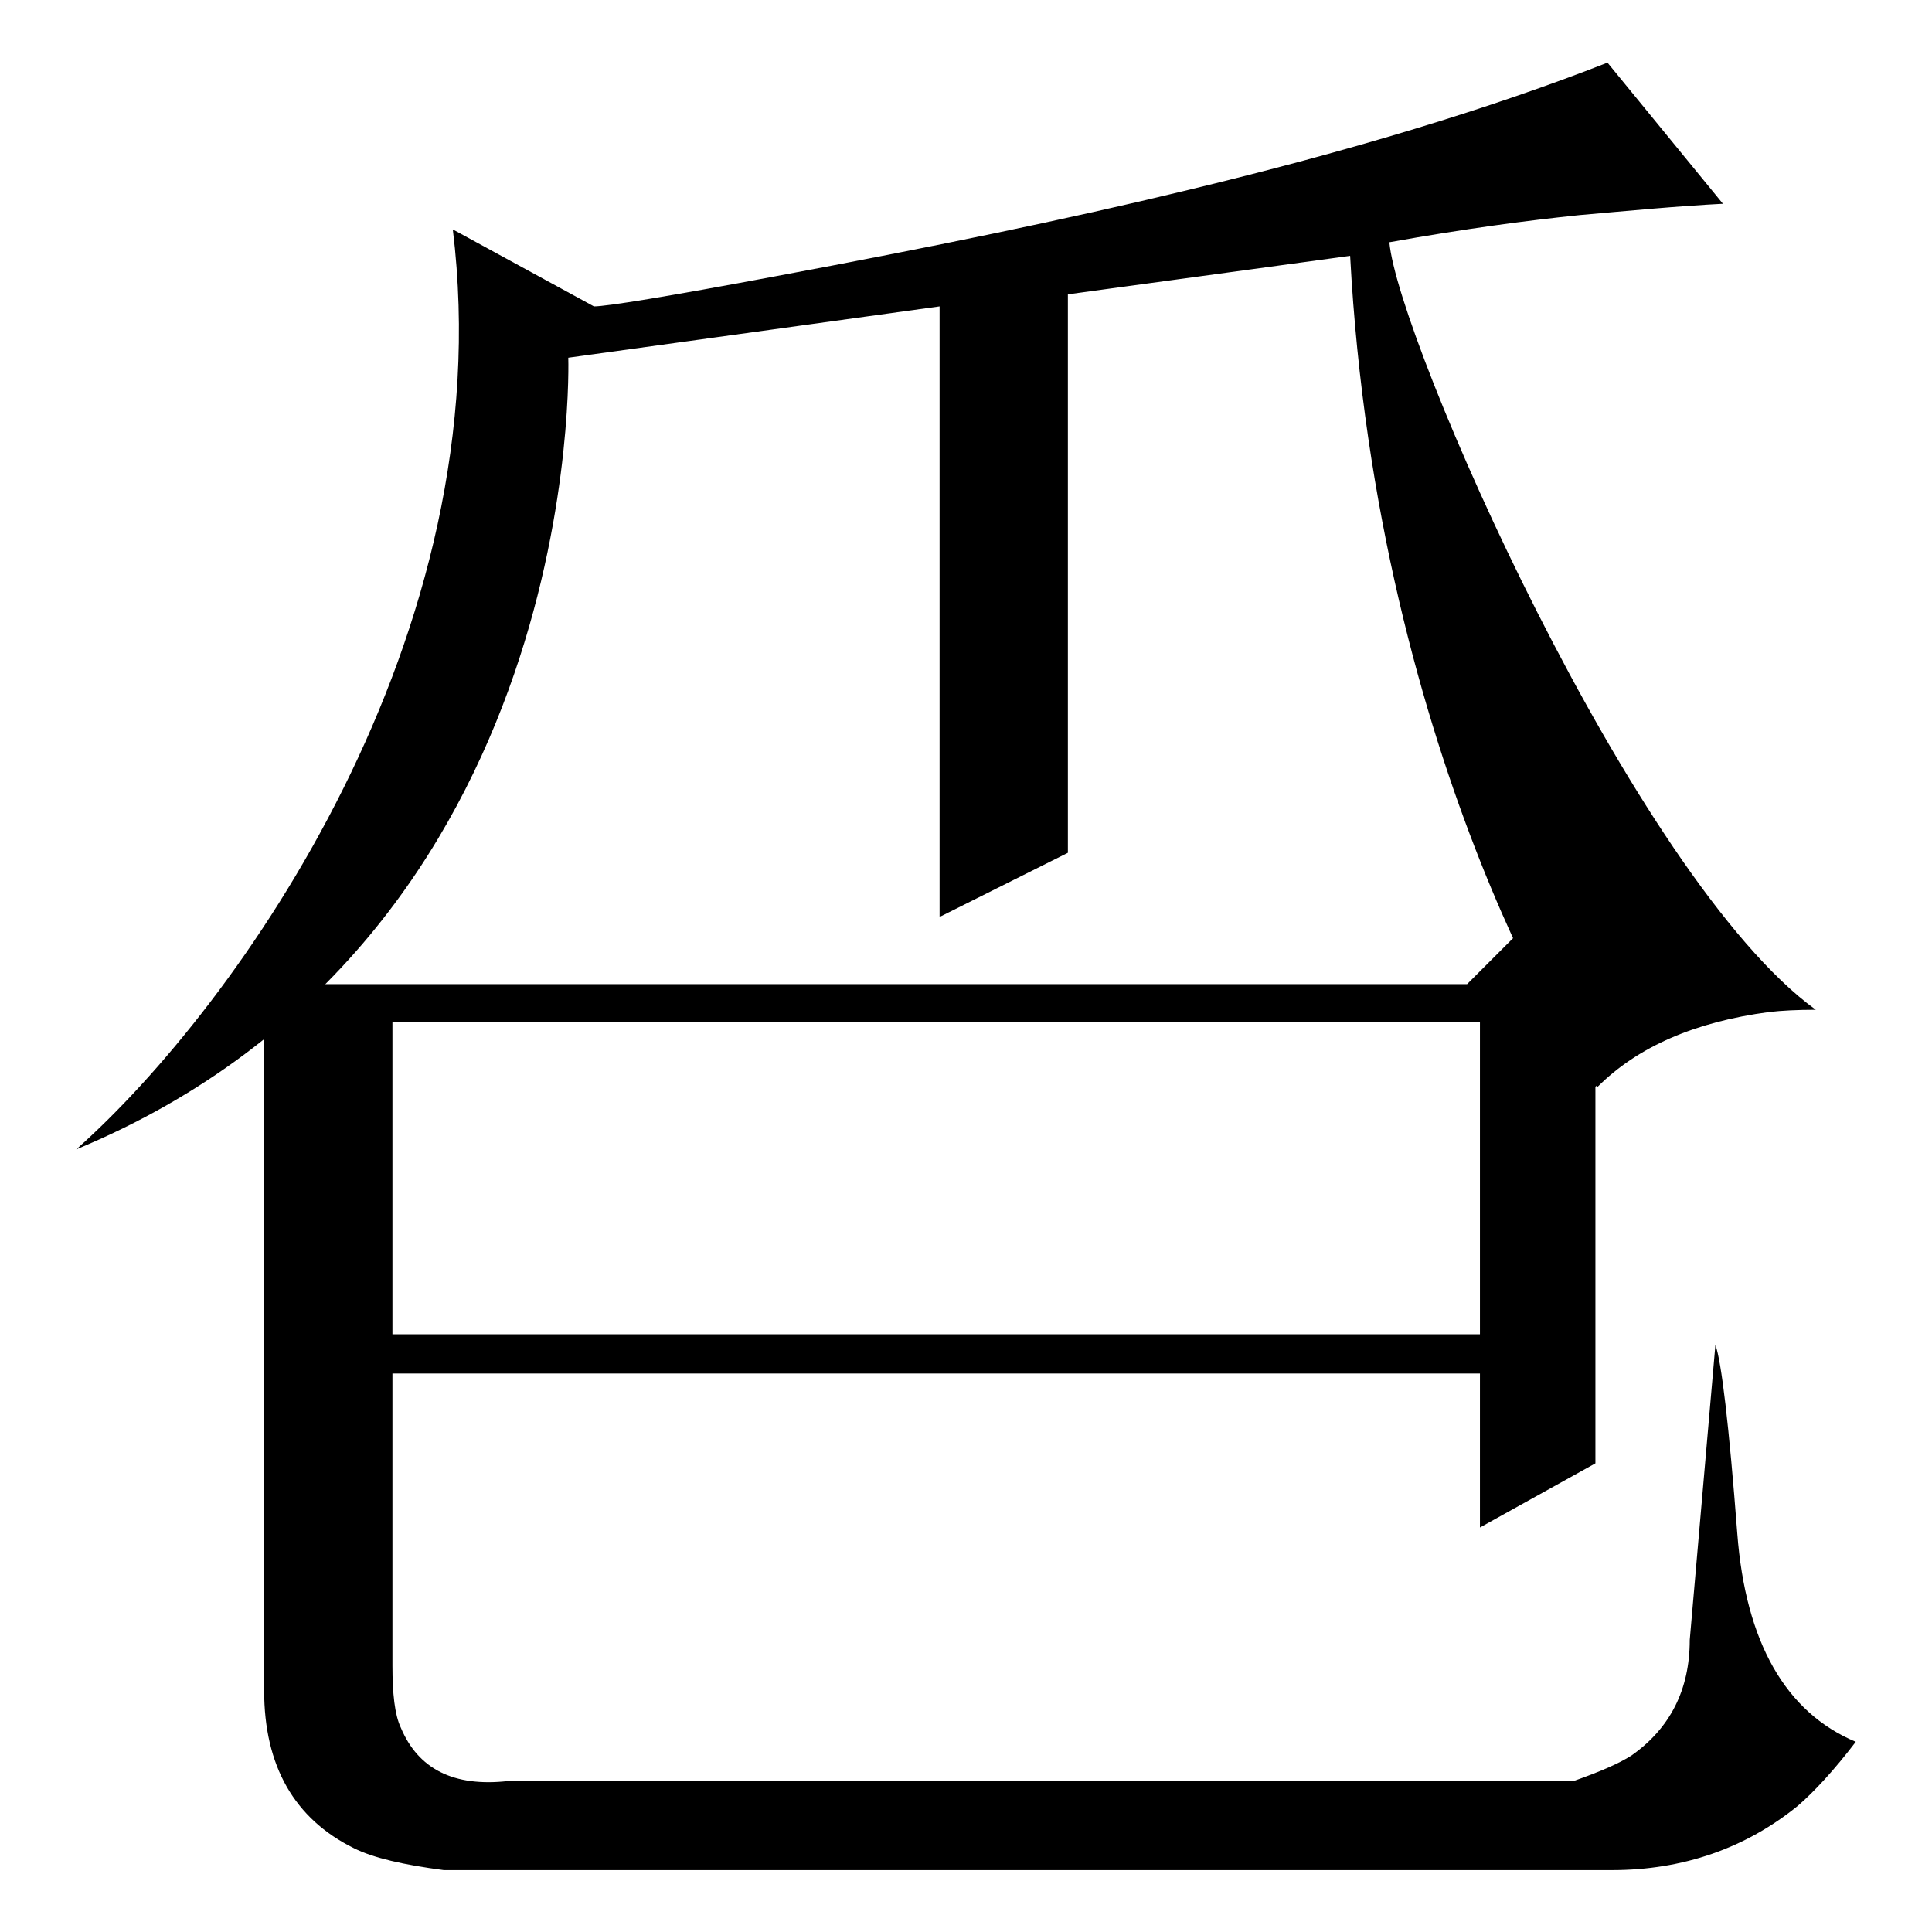
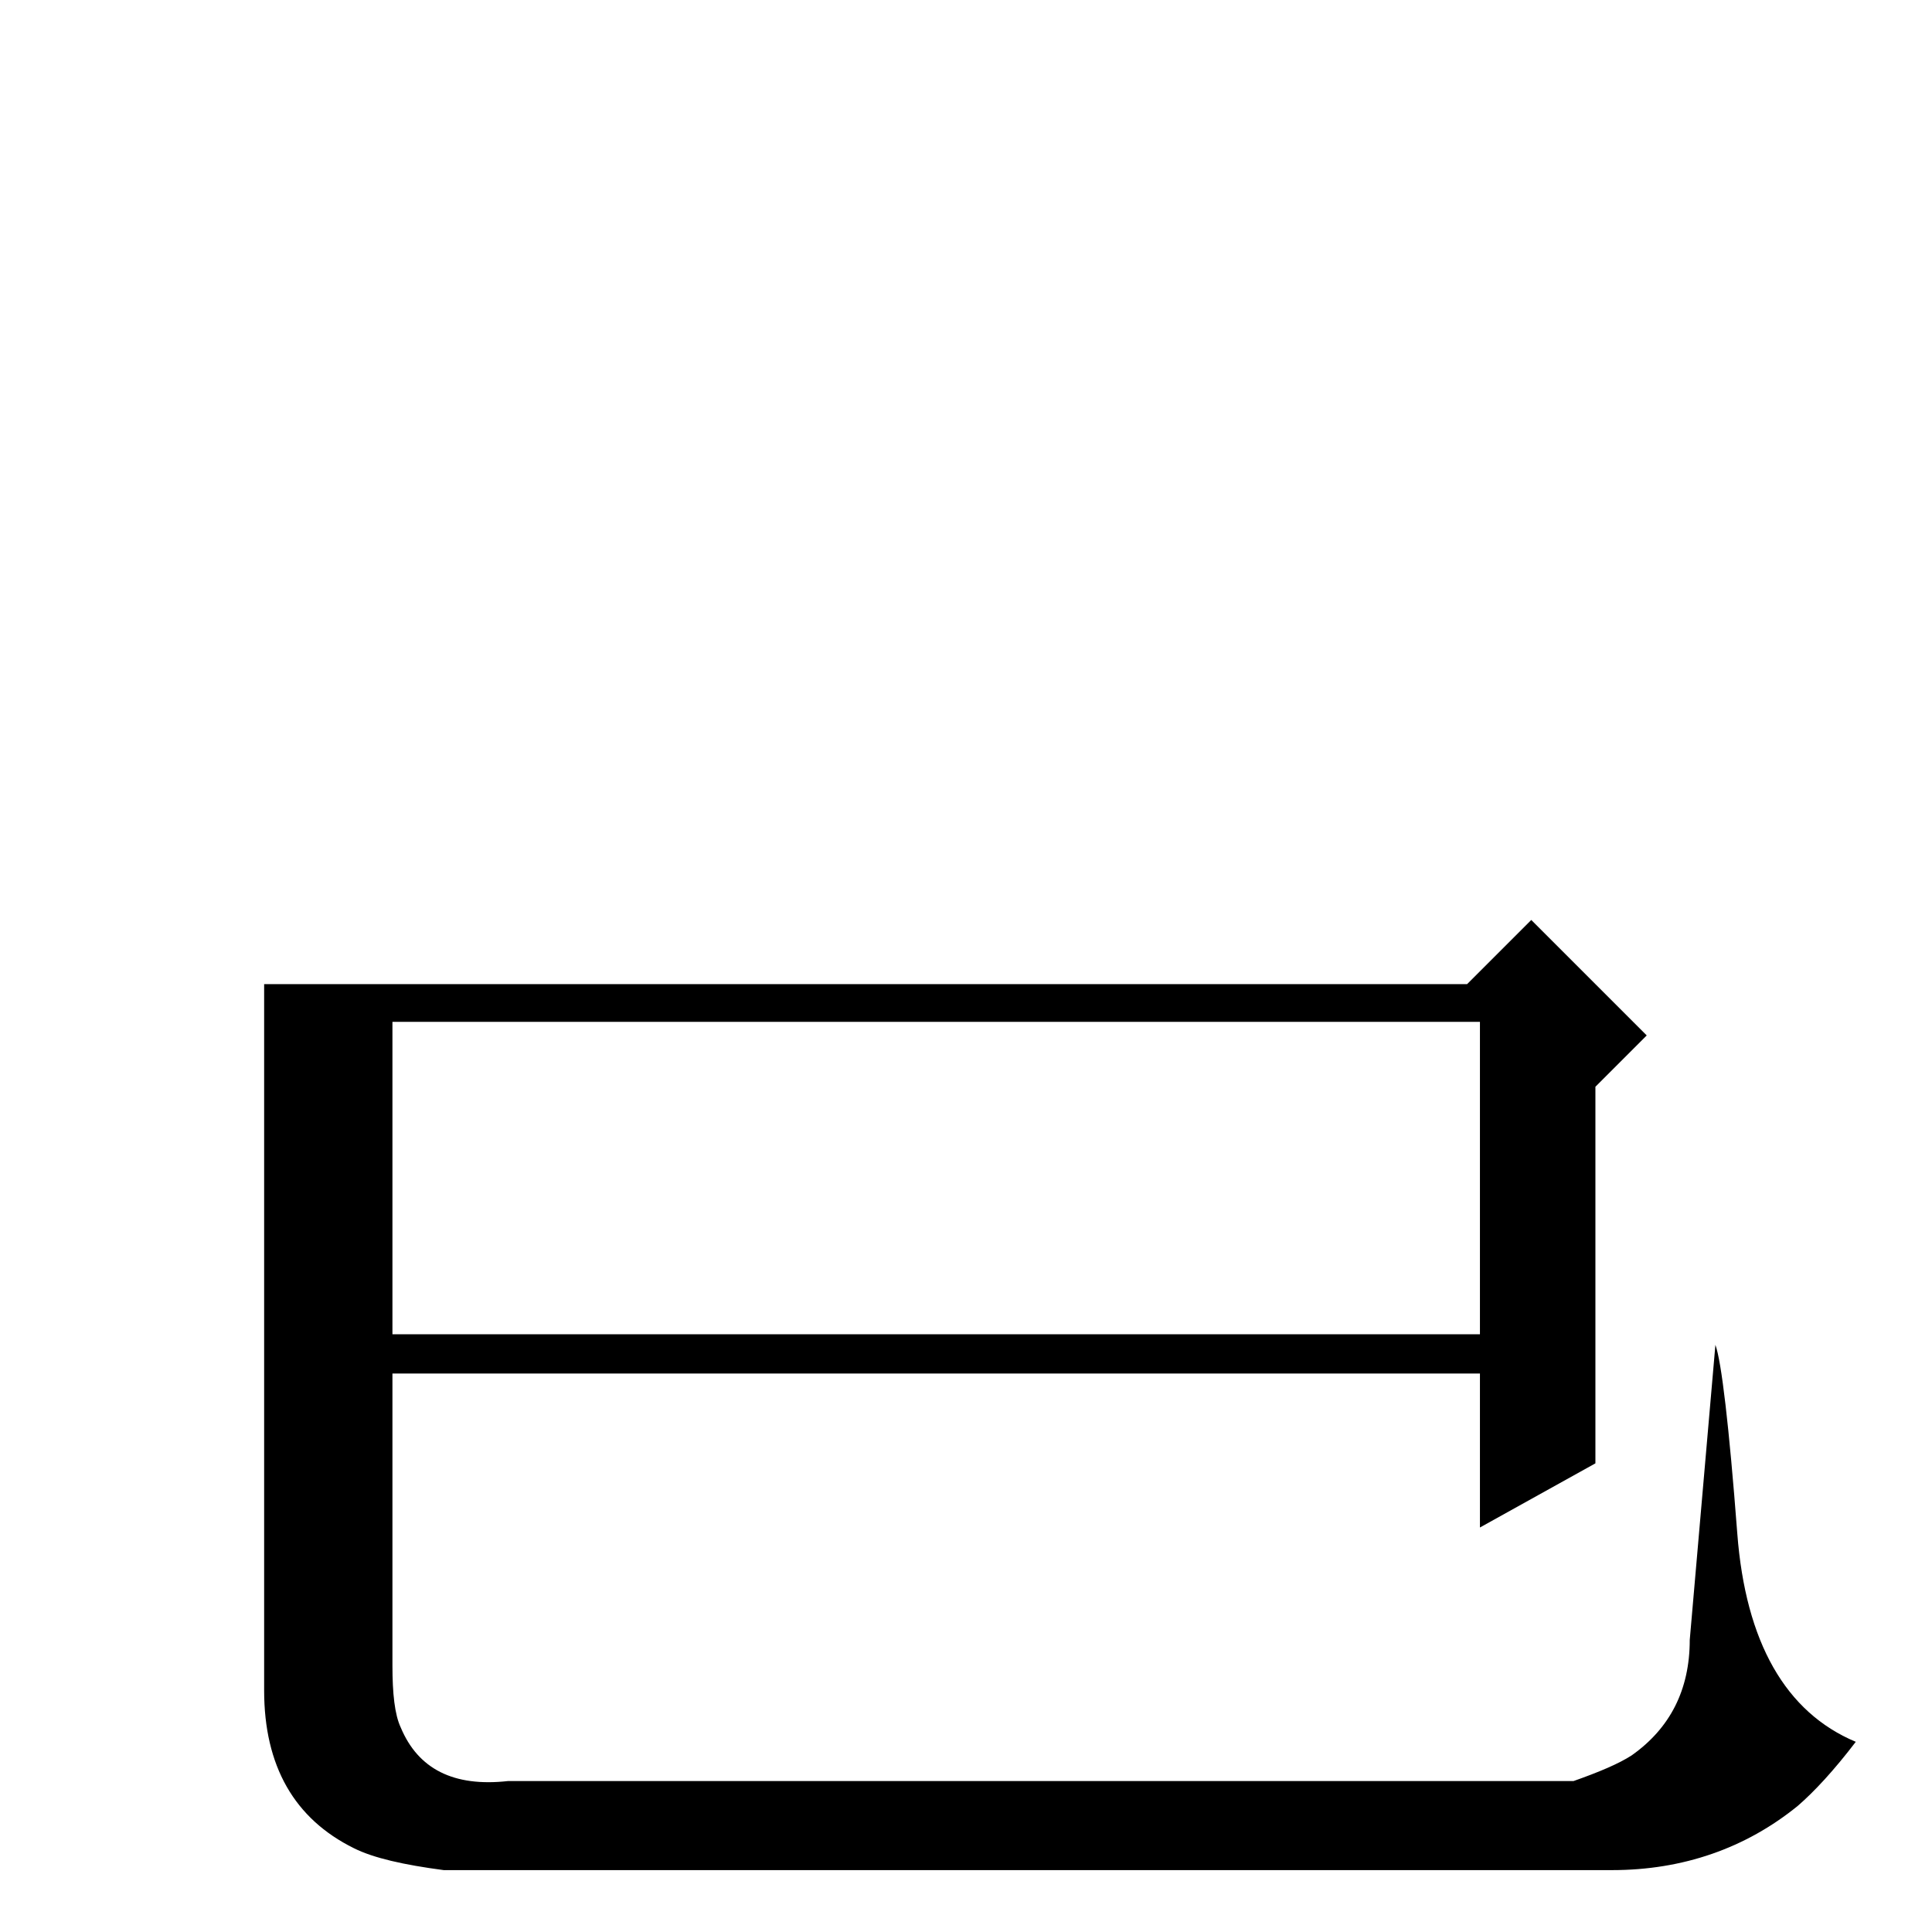
<svg xmlns="http://www.w3.org/2000/svg" version="1.1" x="0px" y="0px" viewBox="0 0 256 256" enable-background="new 0 0 256 256" xml:space="preserve">
  <g>
    <g>
-       <path fill="#000000" d="M240.6,133.8c-2.4,0-4.5,0.1-6.2,0.3c-9.8,1.3-17.4,4.6-22.7,9.9c-1.3,0-29.2-42.8-32.8-110.1l-37.4,5.1V113l-17,8.5V40.6l-49.2,6.8c0,0,2.6,76.8-65.2,104.9c21.3-18.9,56.5-68.1,49.9-121.9l18.7,10.2c1.7,0,9.7-1.3,24.1-4c20.4-3.8,38.4-7.5,54.1-11.3c22.1-5.3,40.8-11,56.1-17l15.3,18.7c-5.9,0.3-12.2,0.9-19,1.5c-6.8,0.7-15.2,1.8-25.2,3.6C185.2,44.9,216.5,116.3,240.6,133.8z" />
      <path fill="#000000" d="M230.2,203.2c-1.1-14.4-2.1-22.8-2.9-25l-3.4,39.1c0,6.6-2.6,11.7-7.7,15.3c-1.7,1.1-4.3,2.2-7.7,3.4H67.3c-7.2,0.8-11.9-1.6-14.2-7.1c-0.8-1.7-1.1-4.5-1.1-8.2v-38.7h144.1v20.4l15.3-8.5v-49.9l6.8-6.8l-15.3-15.3l-8.5,8.5H35V224c0,10,4,17,11.9,20.9c2.6,1.3,6.6,2.2,11.9,2.9h154.8c9.4,0,17.7-2.9,24.6-8.5c2.2-1.9,4.8-4.7,7.7-8.5C236.6,226.9,231.3,217.6,230.2,203.2z M196.1,135.4v41.4H52v-41.4H196.1z" />
    </g>
  </g>
</svg>